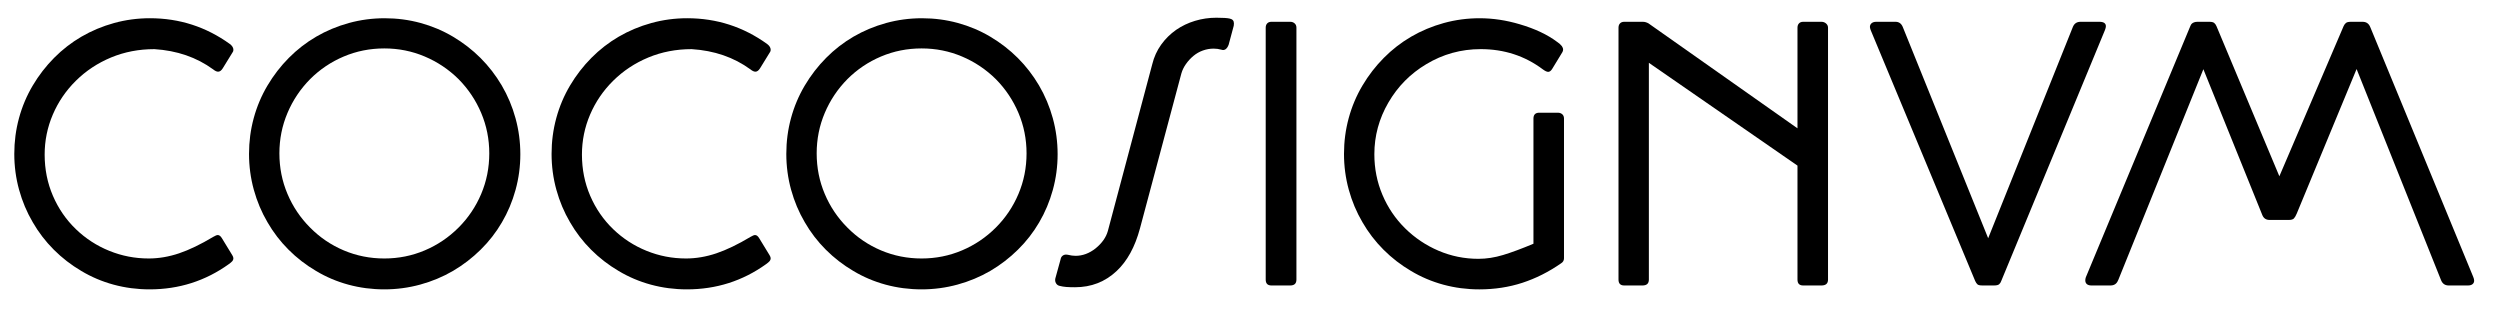
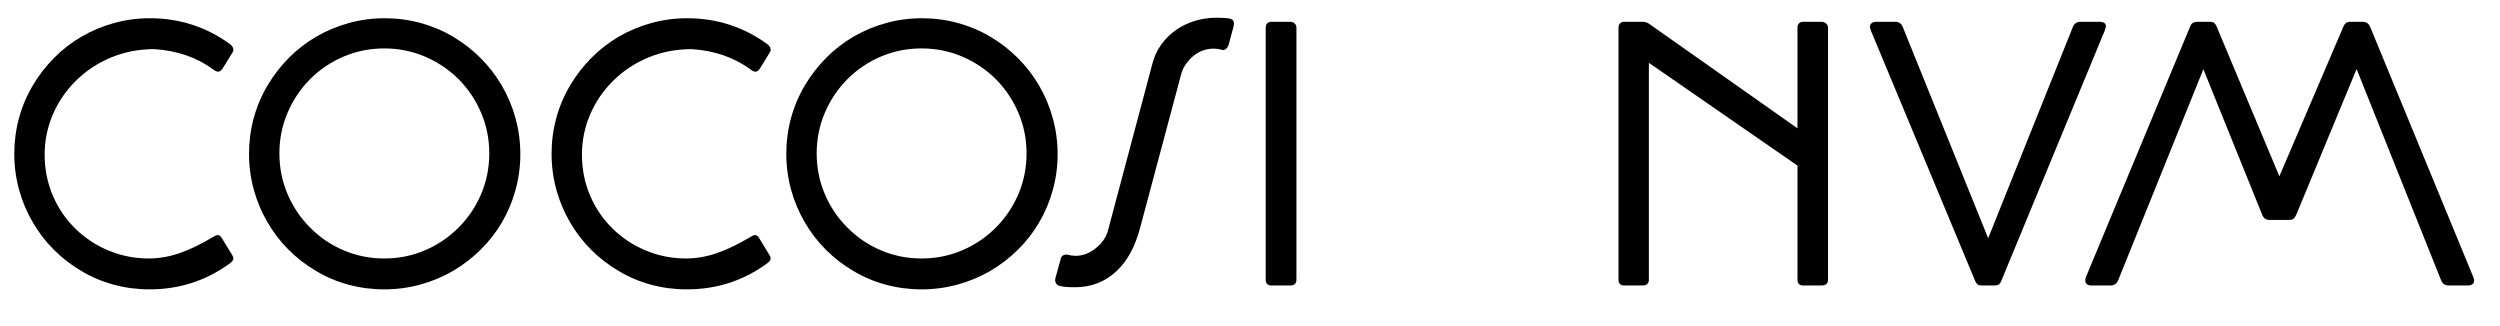
<svg xmlns="http://www.w3.org/2000/svg" version="1.0" id="Layer_1" x="0px" y="0px" width="595.28px" height="77.602px" viewBox="0 0 595.28 77.602" enable-background="new 0 0 595.28 77.602" xml:space="preserve">
  <g>
    <path d="M54.73,10.475c0.563,0.422,0.845,0.888,0.845,1.395c0,0.226-0.057,0.408-0.168,0.549l-2.368,3.848   c-0.338,0.536-0.705,0.803-1.1,0.803c-0.338,0-0.733-0.183-1.184-0.55c-3.946-2.875-8.611-4.481-13.994-4.82   c-3.692,0-7.131,0.663-10.315,1.987c-3.186,1.325-5.976,3.17-8.372,5.539c-2.367,2.339-4.2,5.023-5.496,8.053   c-1.297,3.03-1.945,6.208-1.945,9.534c0,3.496,0.655,6.765,1.966,9.809c1.311,3.043,3.135,5.694,5.475,7.949   c2.311,2.227,4.96,3.945,7.949,5.158c2.987,1.212,6.115,1.818,9.386,1.818c2.395,0,4.805-0.41,7.229-1.227   c2.423-0.817,5.144-2.127,8.159-3.932c0.479-0.282,0.831-0.423,1.057-0.423c0.366,0,0.705,0.268,1.015,0.803l2.453,4.016   c0.168,0.282,0.253,0.523,0.253,0.719c0,0.253-0.084,0.479-0.253,0.676c-0.169,0.198-0.451,0.438-0.846,0.719   c-5.58,4.003-11.866,6.004-18.855,6.004c-2.96,0-5.813-0.375-8.562-1.121c-2.748-0.747-5.321-1.839-7.716-3.277   c-2.396-1.409-4.573-3.093-6.532-5.052s-3.629-4.136-5.009-6.532c-1.41-2.395-2.495-4.974-3.256-7.736   c-0.761-2.762-1.141-5.609-1.141-8.541c0-2.931,0.373-5.771,1.121-8.519c0.746-2.749,1.838-5.334,3.276-7.758   c1.437-2.424,3.135-4.623,5.094-6.595c1.958-1.973,4.122-3.65,6.49-5.032c2.424-1.409,5.017-2.495,7.779-3.255   c2.762-0.762,5.609-1.142,8.541-1.142C42.724,4.344,49.065,6.388,54.73,10.475z" />
    <path d="M91.598,4.344c2.931,0,5.771,0.374,8.52,1.121c2.748,0.748,5.333,1.839,7.757,3.276c4.876,2.904,8.737,6.765,11.584,11.584   c1.438,2.452,2.536,5.067,3.297,7.843c0.761,2.776,1.142,5.63,1.142,8.561c0,2.903-0.381,5.736-1.142,8.498   c-0.761,2.763-1.846,5.342-3.255,7.738c-1.381,2.367-3.065,4.53-5.052,6.489s-4.179,3.643-6.575,5.052   c-2.424,1.41-5.024,2.495-7.8,3.255c-2.776,0.761-5.631,1.142-8.562,1.142c-2.959,0-5.813-0.375-8.561-1.121   c-2.749-0.747-5.32-1.839-7.716-3.277c-2.396-1.409-4.573-3.093-6.531-5.052c-1.96-1.959-3.63-4.136-5.01-6.532   c-1.41-2.395-2.495-4.974-3.255-7.736c-0.761-2.762-1.142-5.609-1.142-8.541c0-2.931,0.373-5.771,1.121-8.519   c0.747-2.749,1.839-5.334,3.276-7.758c1.438-2.424,3.135-4.623,5.094-6.595s4.123-3.65,6.49-5.032   c2.423-1.409,5.016-2.495,7.779-3.255C85.819,4.724,88.666,4.344,91.598,4.344z M66.527,36.518c0,3.411,0.641,6.631,1.924,9.66   c1.282,3.03,3.079,5.701,5.39,8.012c2.311,2.34,4.982,4.151,8.012,5.432c3.03,1.283,6.25,1.925,9.661,1.925   c3.382,0,6.588-0.642,9.619-1.925c3.029-1.281,5.714-3.092,8.054-5.432c2.311-2.311,4.107-4.982,5.39-8.012   c1.282-3.029,1.924-6.25,1.924-9.66c0-3.382-0.642-6.588-1.924-9.619c-1.283-3.029-3.08-5.714-5.39-8.054   c-2.34-2.311-5.025-4.108-8.054-5.39c-3.03-1.282-6.236-1.924-9.619-1.924c-3.411,0-6.631,0.642-9.661,1.924   s-5.701,3.08-8.012,5.39c-2.312,2.34-4.108,5.025-5.39,8.054C67.168,29.93,66.527,33.135,66.527,36.518z" />
    <path d="M182.664,10.475c0.563,0.422,0.845,0.888,0.845,1.395c0,0.226-0.057,0.408-0.169,0.549l-2.368,3.848   c-0.338,0.536-0.705,0.803-1.099,0.803c-0.338,0-0.733-0.183-1.184-0.55c-3.946-2.875-8.611-4.481-13.994-4.82   c-3.693,0-7.131,0.663-10.315,1.987c-3.186,1.325-5.976,3.17-8.371,5.539c-2.368,2.339-4.201,5.023-5.497,8.053   c-1.297,3.03-1.944,6.208-1.944,9.534c0,3.496,0.655,6.765,1.966,9.809c1.311,3.043,3.135,5.694,5.475,7.949   c2.31,2.227,4.96,3.945,7.948,5.158c2.988,1.212,6.116,1.818,9.386,1.818c2.396,0,4.806-0.41,7.23-1.227   c2.423-0.817,5.143-2.127,8.159-3.932c0.479-0.282,0.832-0.423,1.057-0.423c0.367,0,0.705,0.268,1.015,0.803l2.452,4.016   c0.169,0.282,0.254,0.523,0.254,0.719c0,0.253-0.085,0.479-0.254,0.676c-0.169,0.198-0.451,0.438-0.845,0.719   c-5.581,4.003-11.866,6.004-18.856,6.004c-2.959,0-5.813-0.375-8.561-1.121c-2.749-0.747-5.321-1.839-7.716-3.277   c-2.396-1.409-4.573-3.093-6.532-5.052c-1.959-1.959-3.63-4.136-5.01-6.532c-1.409-2.395-2.495-4.974-3.255-7.736   c-0.762-2.762-1.142-5.609-1.142-8.541c0-2.931,0.374-5.771,1.121-8.519c0.747-2.749,1.839-5.334,3.276-7.758   c1.438-2.424,3.136-4.623,5.095-6.595s4.122-3.65,6.49-5.032c2.424-1.409,5.017-2.495,7.779-3.255   c2.762-0.762,5.608-1.142,8.54-1.142C170.656,4.344,176.999,6.388,182.664,10.475z" />
    <path d="M219.53,4.344c2.932,0,5.772,0.374,8.52,1.121c2.748,0.748,5.333,1.839,7.758,3.276c4.876,2.904,8.737,6.765,11.584,11.584   c1.437,2.452,2.536,5.067,3.298,7.843c0.76,2.776,1.141,5.63,1.141,8.561c0,2.903-0.381,5.736-1.141,8.498   c-0.762,2.763-1.847,5.342-3.256,7.738c-1.381,2.367-3.065,4.53-5.052,6.489s-4.178,3.643-6.574,5.052   c-2.424,1.41-5.024,2.495-7.8,3.255c-2.777,0.761-5.631,1.142-8.562,1.142c-2.959,0-5.813-0.375-8.561-1.121   c-2.748-0.747-5.32-1.839-7.715-3.277c-2.396-1.409-4.574-3.093-6.532-5.052c-1.959-1.959-3.629-4.136-5.01-6.532   c-1.409-2.395-2.494-4.974-3.255-7.736s-1.142-5.609-1.142-8.541c0-2.931,0.374-5.771,1.121-8.519   c0.747-2.749,1.839-5.334,3.276-7.758c1.438-2.424,3.136-4.623,5.095-6.595c1.958-1.973,4.122-3.65,6.489-5.032   c2.424-1.409,5.017-2.495,7.779-3.255C213.753,4.724,216.6,4.344,219.53,4.344z M194.46,36.518c0,3.411,0.641,6.631,1.923,9.66   c1.283,3.03,3.079,5.701,5.391,8.012c2.312,2.34,4.981,4.151,8.011,5.432c3.03,1.283,6.25,1.925,9.661,1.925   c3.383,0,6.589-0.642,9.619-1.925c3.03-1.281,5.714-3.092,8.054-5.432c2.312-2.311,4.107-4.982,5.39-8.012   c1.283-3.029,1.924-6.25,1.924-9.66c0-3.382-0.641-6.588-1.924-9.619c-1.283-3.029-3.079-5.714-5.39-8.054   c-2.339-2.311-5.024-4.108-8.054-5.39s-6.235-1.924-9.619-1.924c-3.411,0-6.63,0.642-9.661,1.924c-3.03,1.282-5.7,3.08-8.011,5.39   c-2.312,2.34-4.108,5.025-5.391,8.054C195.101,29.93,194.46,33.135,194.46,36.518z" />
    <path d="M255.974,68.396c-0.817,0-1.507-0.021-2.071-0.063c-0.564-0.043-1.114-0.134-1.649-0.275   c-0.31-0.084-0.557-0.253-0.74-0.507c-0.184-0.253-0.275-0.535-0.275-0.845c0-0.169,0.014-0.296,0.043-0.381l1.268-4.608   c0.057-0.339,0.205-0.605,0.444-0.803c0.239-0.197,0.529-0.296,0.867-0.296c0.169,0,0.296,0.014,0.381,0.042   c0.677,0.169,1.296,0.254,1.86,0.254c1.69,0,3.283-0.592,4.778-1.776c1.521-1.24,2.494-2.621,2.917-4.143l10.569-39.699   c0.423-1.72,1.127-3.27,2.114-4.65c0.986-1.381,2.185-2.564,3.594-3.552c1.353-0.93,2.847-1.642,4.481-2.135   c1.635-0.493,3.325-0.74,5.074-0.74c1.578,0,2.649,0.071,3.213,0.211c0.648,0.142,0.972,0.522,0.972,1.142   c0,0.253-0.014,0.437-0.042,0.549l-1.226,4.566c-0.311,0.818-0.761,1.226-1.353,1.226c-0.084,0-0.211-0.028-0.381-0.084   c-0.592-0.168-1.198-0.253-1.818-0.253c-0.874,0-1.727,0.148-2.558,0.444c-0.832,0.296-1.585,0.727-2.262,1.289   c-0.676,0.564-1.268,1.206-1.776,1.924c-0.507,0.719-0.874,1.472-1.099,2.262l-9.851,36.867c-1.184,4.425-3.044,7.82-5.581,10.188   C263.133,67.112,259.835,68.396,255.974,68.396z" />
    <path d="M301.38,66.578V6.585c0-0.423,0.12-0.761,0.359-1.015c0.239-0.254,0.571-0.38,0.994-0.38h4.481   c0.422,0,0.774,0.126,1.057,0.38c0.281,0.253,0.423,0.592,0.423,1.015v59.993c0,0.93-0.493,1.395-1.479,1.395h-4.481   C301.83,67.972,301.38,67.507,301.38,66.578z" />
-     <path d="M365.134,58.037V28.231c0-0.93,0.466-1.395,1.396-1.395h4.397c0.422,0,0.774,0.12,1.057,0.359   c0.281,0.241,0.423,0.586,0.423,1.036v33.273c0,0.507-0.226,0.903-0.677,1.183c-2.96,2.059-6.039,3.608-9.237,4.651   c-3.199,1.042-6.617,1.565-10.253,1.565c-2.96,0-5.813-0.375-8.562-1.121c-2.747-0.747-5.319-1.839-7.716-3.277   c-2.396-1.409-4.573-3.093-6.532-5.052s-3.629-4.136-5.009-6.532c-1.41-2.395-2.495-4.974-3.256-7.736s-1.142-5.609-1.142-8.541   c0-2.931,0.374-5.771,1.121-8.519c0.746-2.749,1.839-5.334,3.276-7.758c1.437-2.424,3.135-4.623,5.095-6.595   c1.958-1.973,4.121-3.65,6.489-5.032c2.424-1.409,5.017-2.495,7.778-3.255c2.763-0.762,5.609-1.142,8.541-1.142   c3.156,0,6.341,0.48,9.555,1.438c3.636,1.071,6.595,2.466,8.878,4.186c0.451,0.282,0.831,0.62,1.142,1.015   c0.197,0.282,0.296,0.564,0.296,0.845c0,0.198-0.057,0.396-0.169,0.592l-2.367,3.89c-0.311,0.535-0.649,0.803-1.015,0.803   c-0.311,0-0.733-0.197-1.269-0.592c-4.284-3.213-9.217-4.82-14.798-4.82c-4.679,0-9.004,1.199-12.979,3.594   c-3.777,2.255-6.779,5.299-9.006,9.131c-2.227,3.833-3.339,7.935-3.339,12.303c0,3.411,0.641,6.631,1.923,9.66   c1.282,3.03,3.079,5.687,5.391,7.97c2.311,2.282,4.967,4.065,7.97,5.347c3.002,1.283,6.165,1.924,9.491,1.924   c1.916,0,3.875-0.303,5.877-0.91C359.905,60.116,362.315,59.221,365.134,58.037z" />
    <path d="M428.002,30.557V6.585c0-0.423,0.119-0.761,0.359-1.015c0.239-0.254,0.569-0.38,0.992-0.38h4.355   c0.423,0,0.789,0.134,1.099,0.401c0.31,0.269,0.466,0.6,0.466,0.994v59.993c0,0.93-0.522,1.395-1.564,1.395h-4.355   c-0.902,0-1.352-0.465-1.352-1.395V39.435l-35.387-24.479v51.622c0,0.93-0.508,1.395-1.522,1.395h-4.354   c-0.902,0-1.354-0.465-1.354-1.395V6.585c0-0.423,0.12-0.761,0.359-1.015c0.239-0.254,0.571-0.38,0.994-0.38h4.438   c0.451,0,0.902,0.126,1.354,0.38L428.002,30.557z" />
    <path d="M453.07,6.416l20.336,50.311l20.168-50.311c0.337-0.817,0.942-1.226,1.816-1.226h4.482c1.042,0,1.564,0.353,1.564,1.056   c0,0.227-0.072,0.523-0.211,0.888l-24.691,59.739c-0.112,0.338-0.282,0.606-0.508,0.803c-0.225,0.197-0.619,0.295-1.183,0.295   h-2.833c-0.564,0-0.944-0.084-1.142-0.253c-0.198-0.169-0.381-0.436-0.549-0.803L445.418,7.134   c-0.111-0.338-0.168-0.577-0.168-0.719c0-0.366,0.134-0.662,0.402-0.888c0.267-0.225,0.64-0.338,1.119-0.338h4.566   C452.155,5.19,452.733,5.599,453.07,6.416z" />
    <path d="M561.133,16.435L546.885,50.85c-0.225,0.536-0.45,0.924-0.676,1.163c-0.226,0.24-0.635,0.36-1.227,0.36h-4.564   c-0.875,0-1.467-0.422-1.776-1.269l-13.993-34.625l-20.294,50.268v-0.042c-0.311,0.845-0.916,1.268-1.817,1.268h-4.566   c-0.451,0-0.804-0.105-1.058-0.316c-0.253-0.211-0.381-0.514-0.381-0.91c0-0.225,0.043-0.464,0.128-0.719l24.816-59.654l0.169-0.38   c0.141-0.31,0.409-0.535,0.803-0.677c0.198-0.085,0.466-0.126,0.805-0.126h2.831c0.537,0,0.917,0.091,1.143,0.274   c0.225,0.183,0.407,0.444,0.55,0.782l14.967,35.726l15.304-35.767c0.142-0.31,0.324-0.557,0.551-0.74   c0.224-0.183,0.605-0.274,1.141-0.274h2.832c0.874,0,1.479,0.422,1.818,1.268l24.521,59.485c0.142,0.339,0.212,0.635,0.212,0.888   c0,0.338-0.127,0.614-0.38,0.825c-0.255,0.211-0.621,0.316-1.1,0.316h-4.566c-0.873,0-1.479-0.408-1.817-1.226L561.133,16.435z" />
  </g>
</svg>